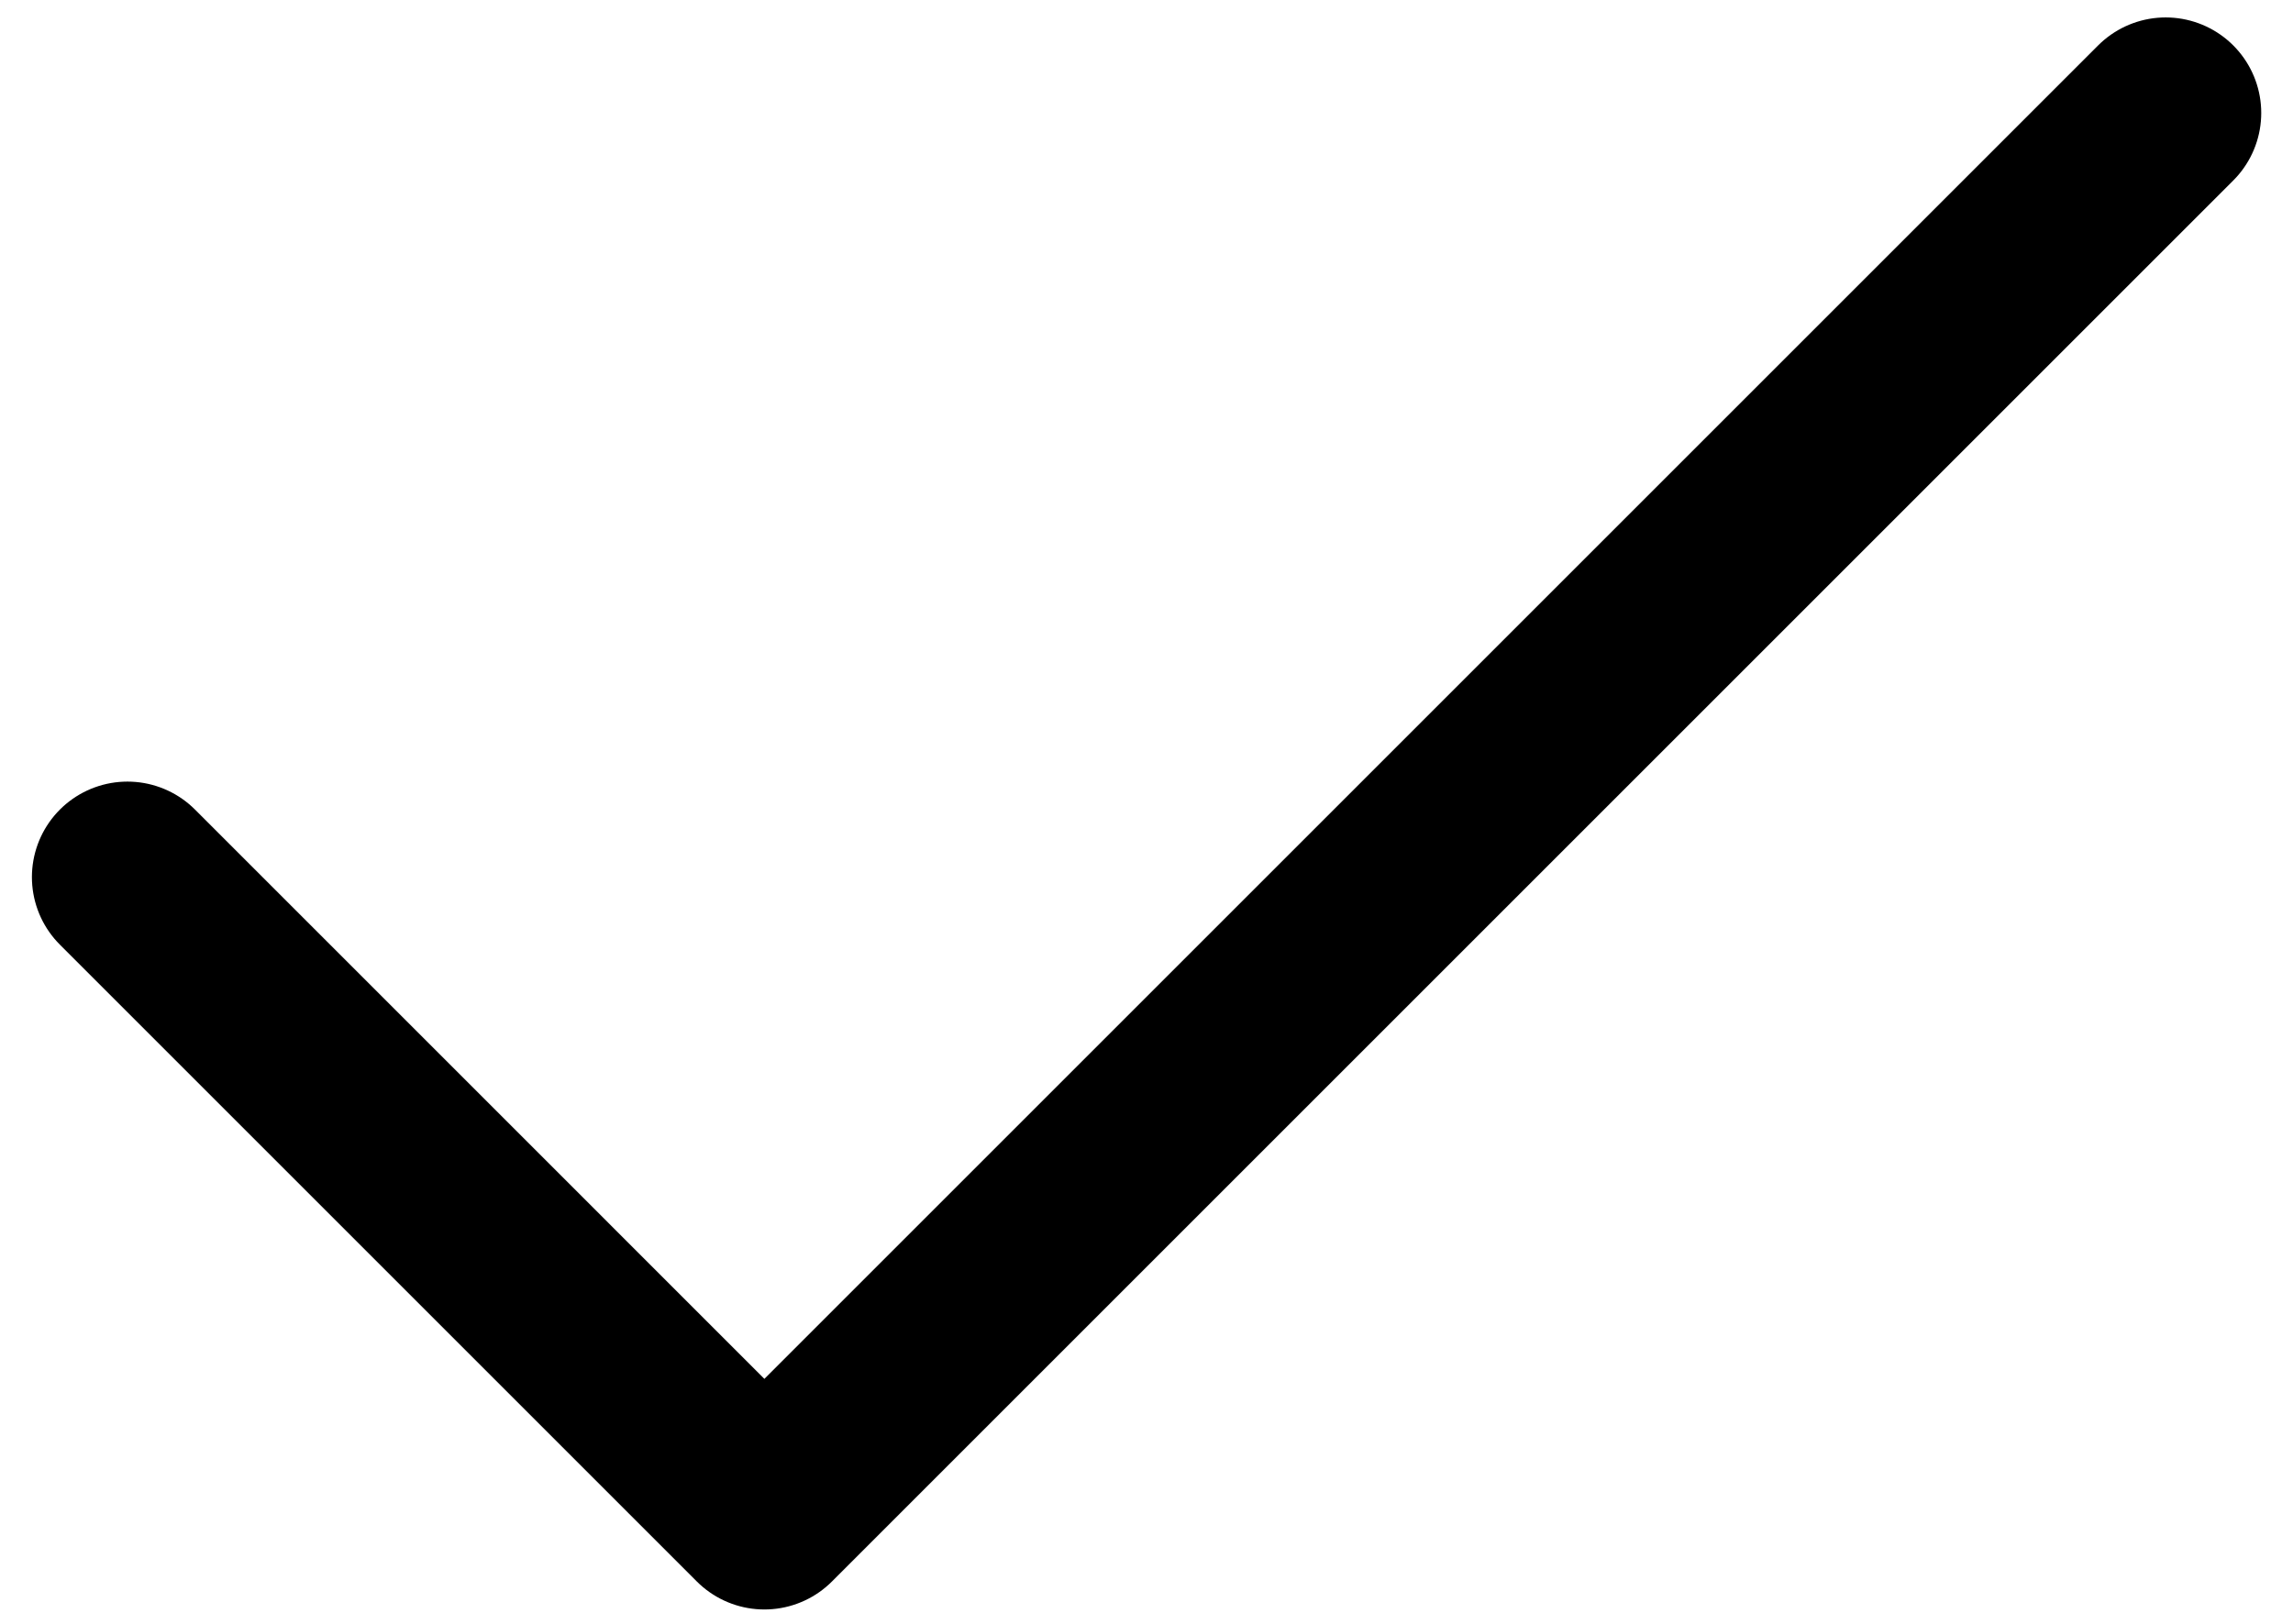
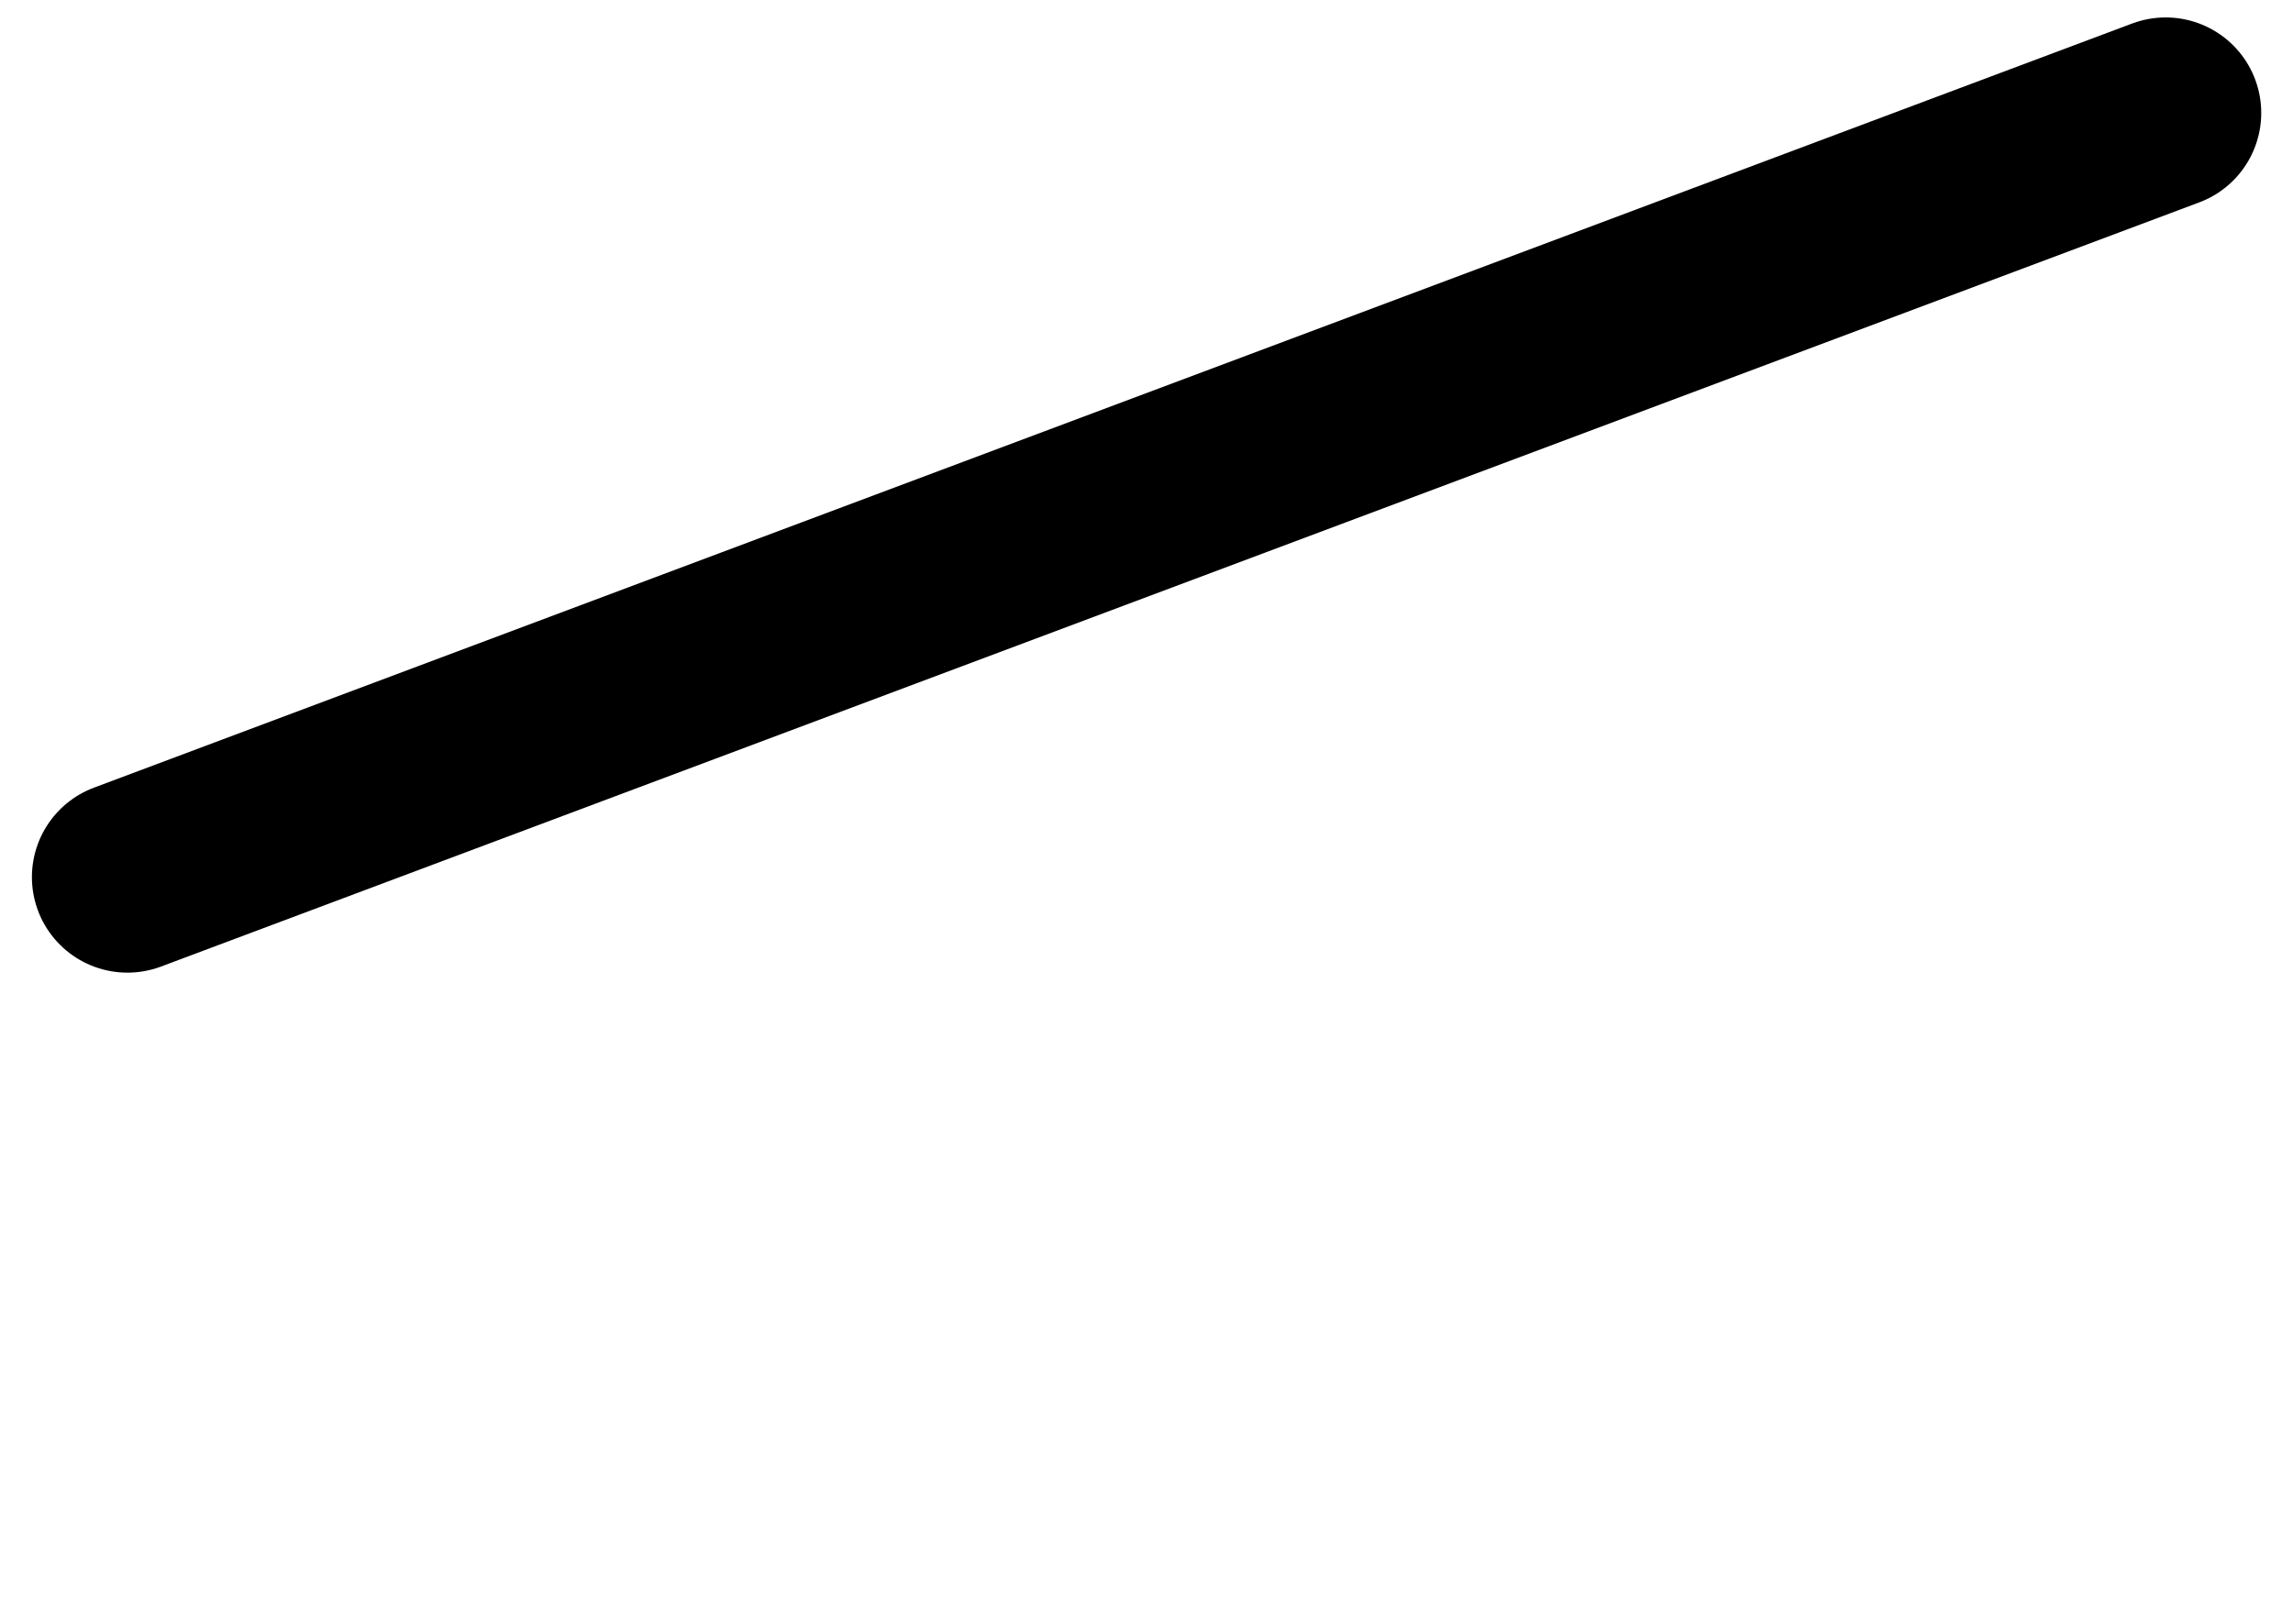
<svg xmlns="http://www.w3.org/2000/svg" width="48" height="34" viewBox="0 0 48 34" fill="none">
-   <path d="M45.335 2.365L16.001 31.699L2.668 18.365" stroke="black" stroke-width="4" stroke-linecap="round" stroke-linejoin="round" />
+   <path d="M45.335 2.365L2.668 18.365" stroke="black" stroke-width="4" stroke-linecap="round" stroke-linejoin="round" />
</svg>